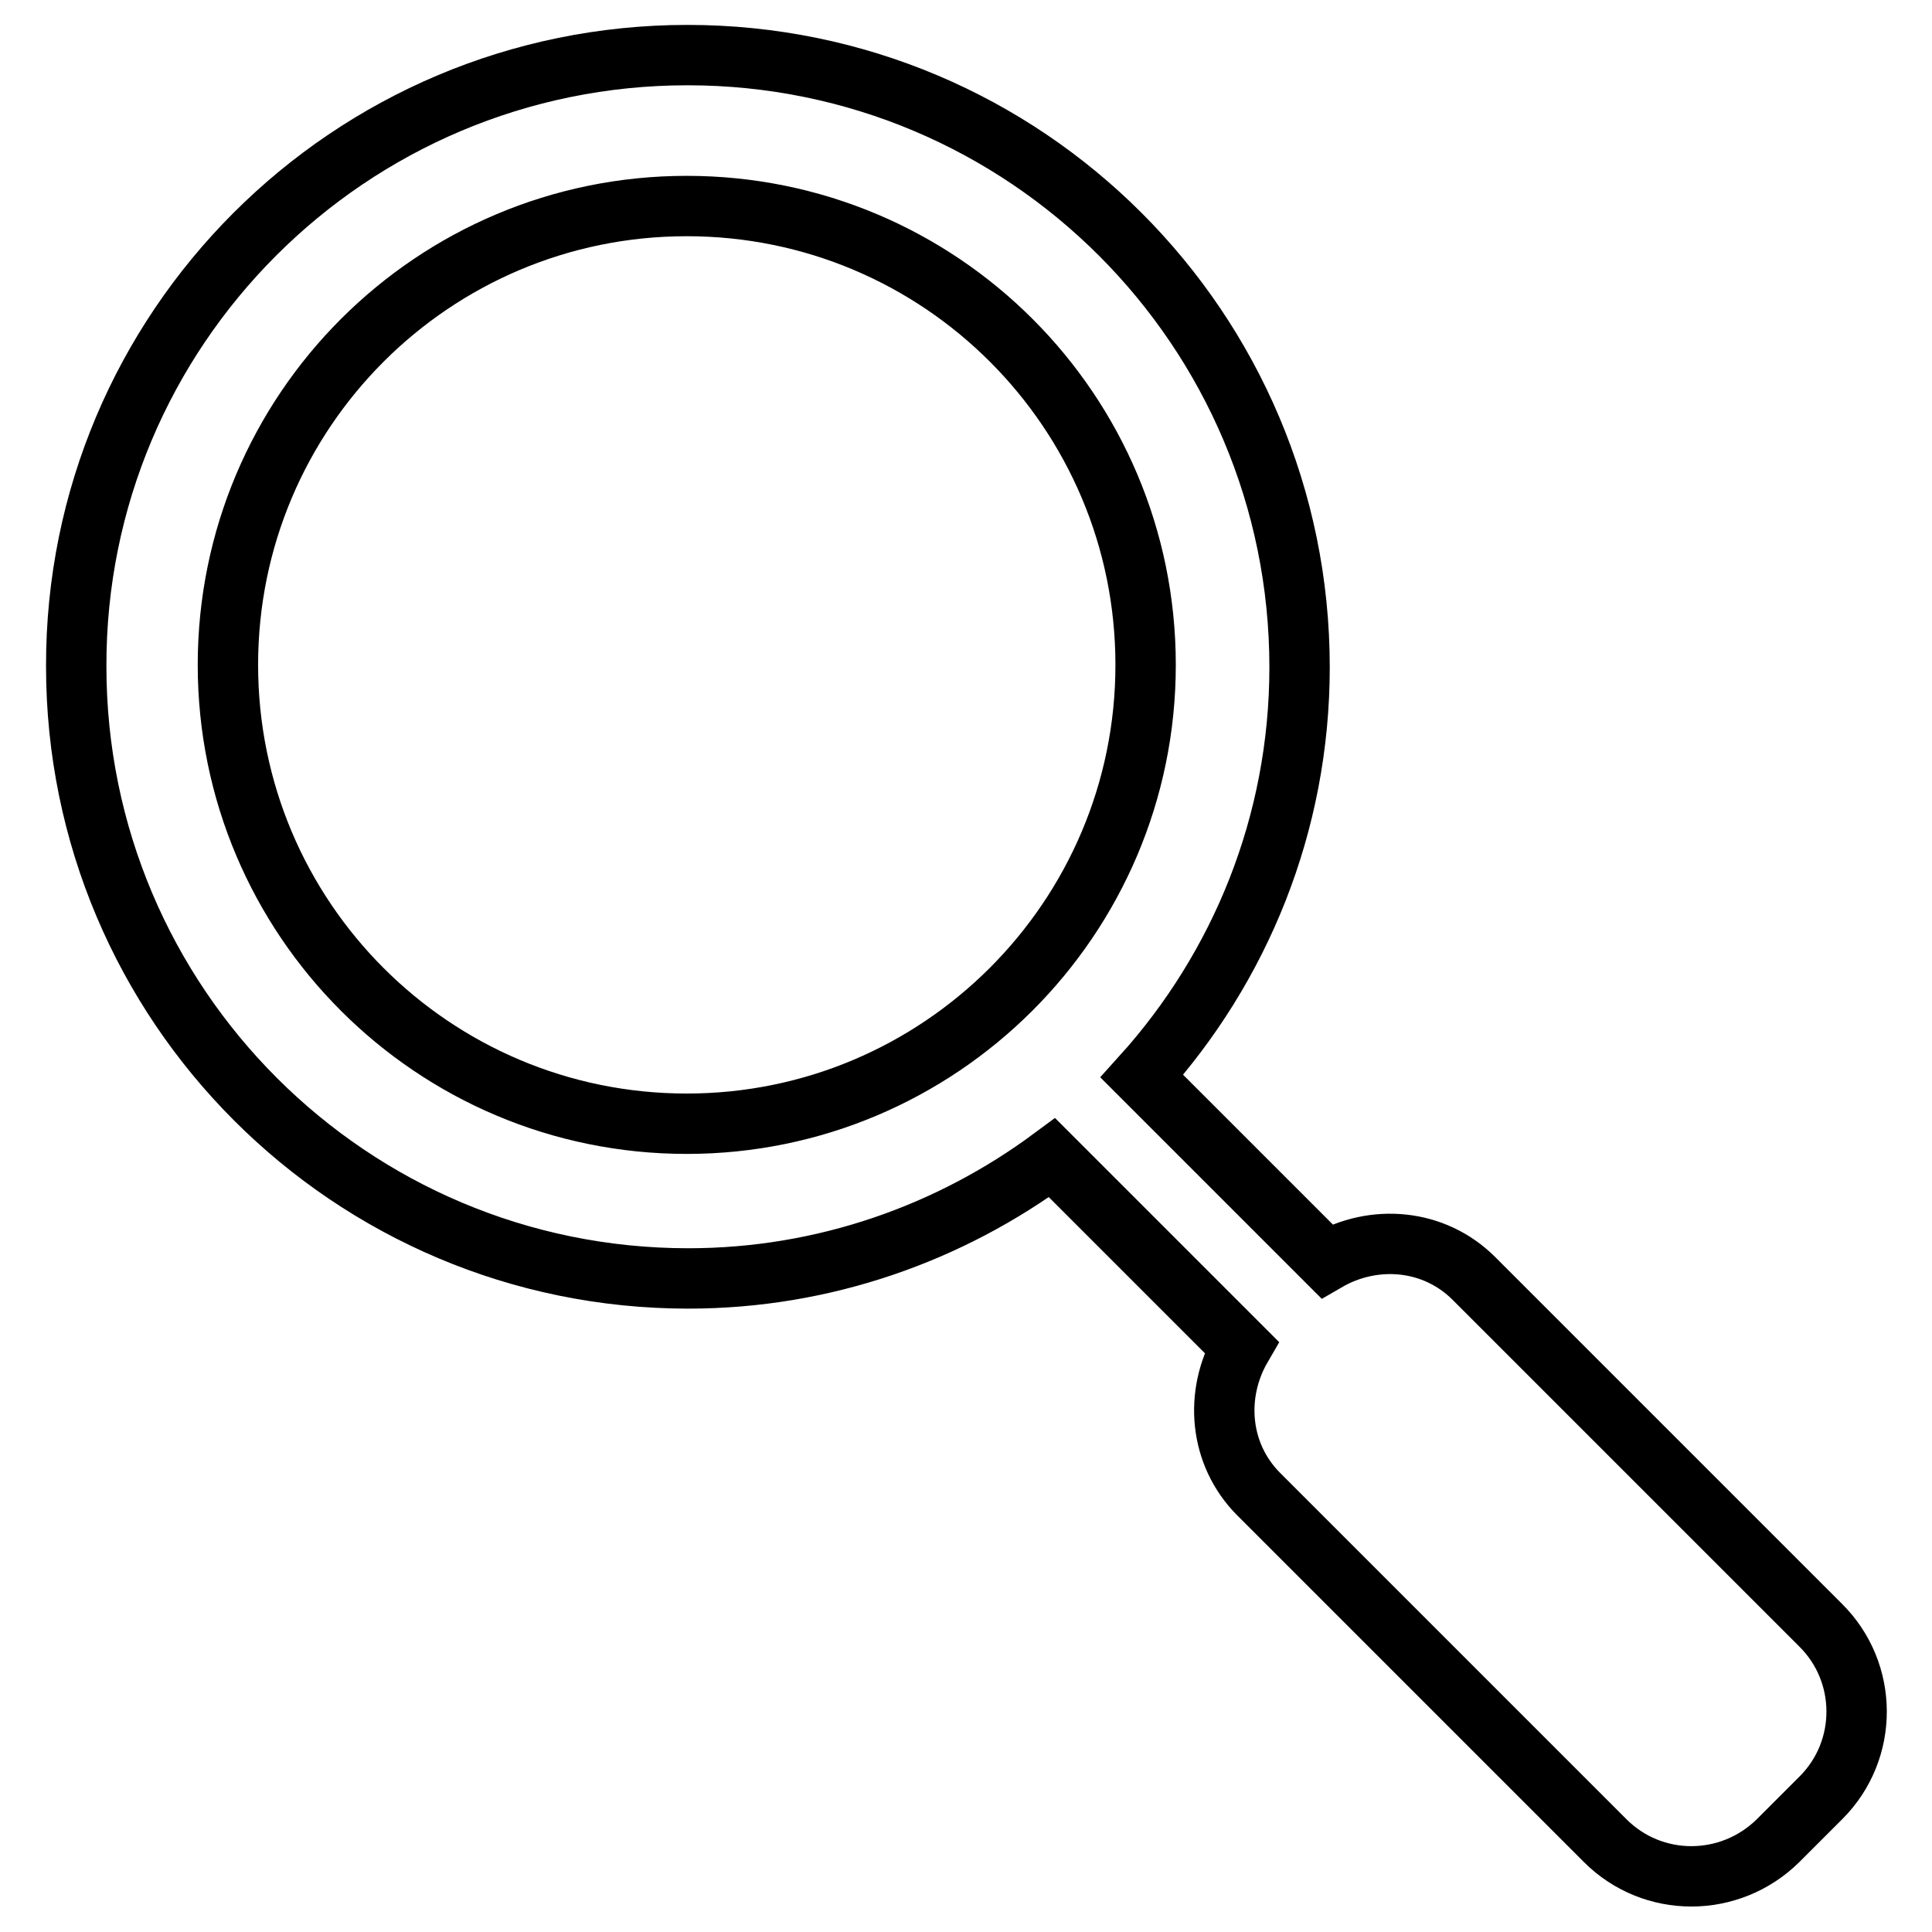
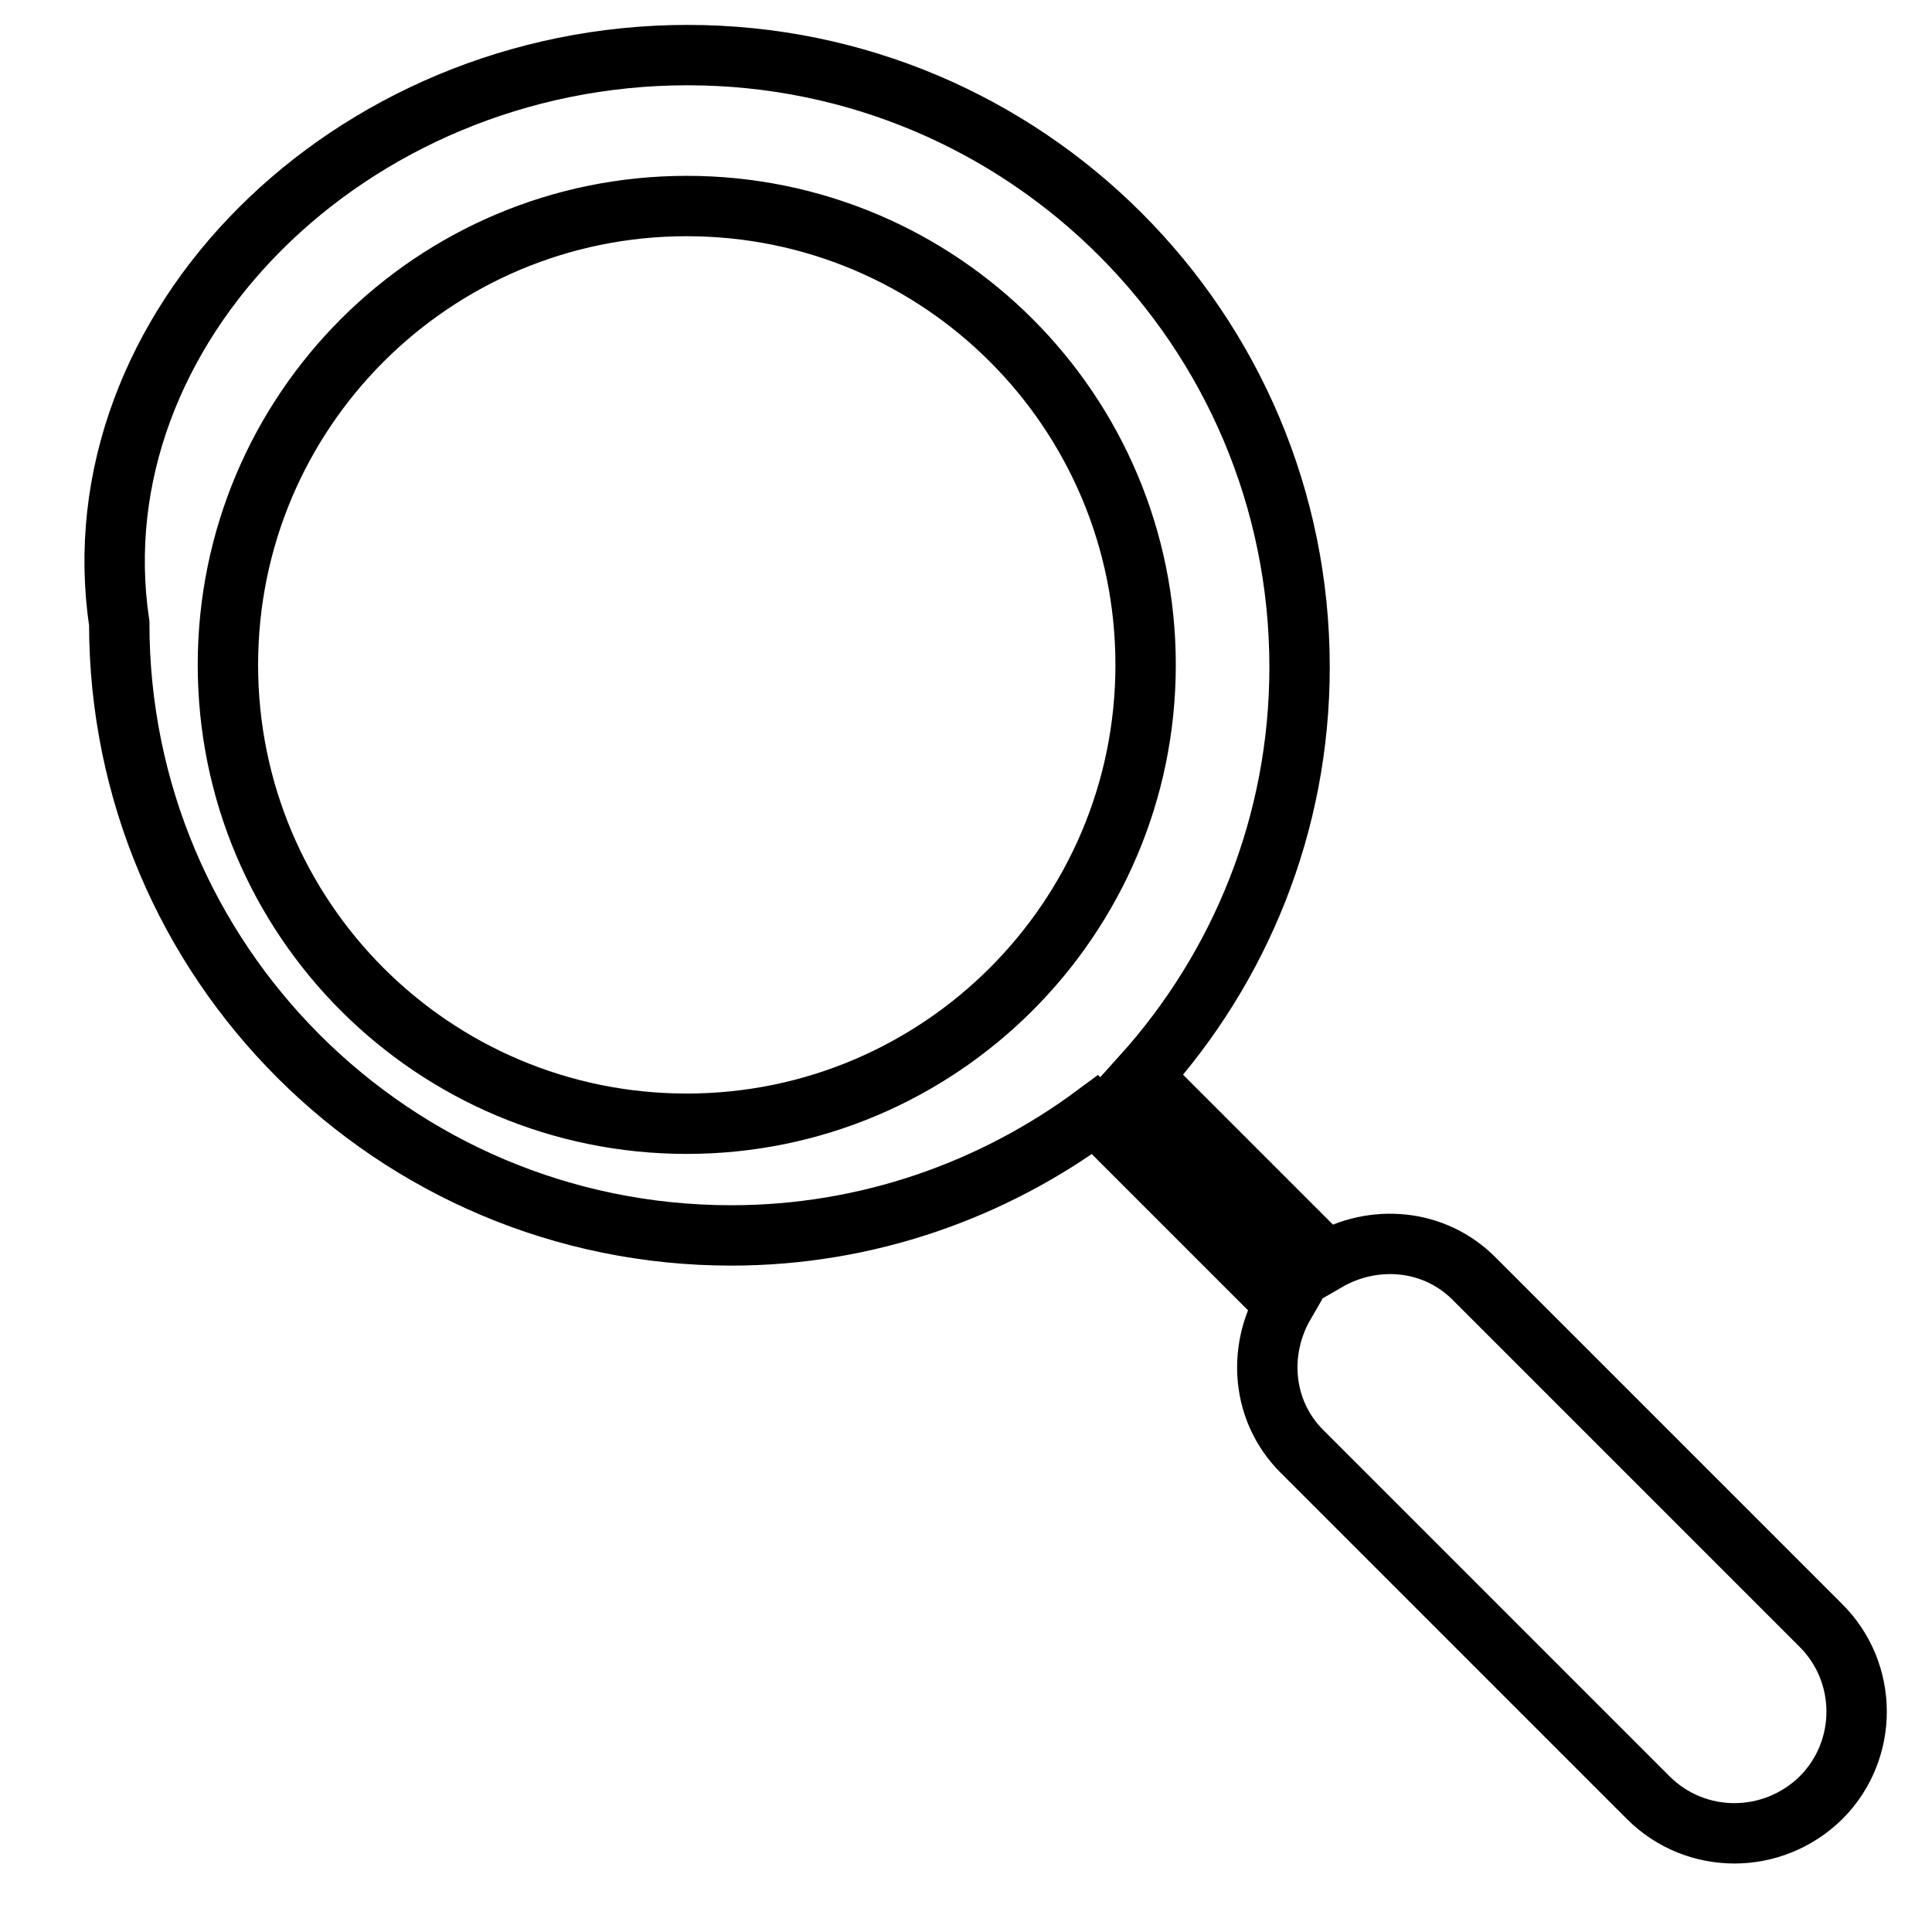
<svg xmlns="http://www.w3.org/2000/svg" version="1.1" x="0px" y="0px" viewBox="0 0 256 256" enable-background="new 0 0 256 256" xml:space="preserve">
  <g>
    <g>
      <g>
-         <path stroke-width="8" fill-opacity="0" stroke="#000000" d="M241.3,238.2l-5.7,5.7c-6.4,6.3-16.6,6.3-22.9,0l-45.9-45.9c-5.3-5.3-5.9-13.3-2.3-19.5l-25.1-25.1c-13.5,10-30.2,16-48.2,16c-44.8,0-81.1-36.3-81.1-81.1C10,43.6,46.3,7.3,91.1,7.3c44.8,0,81.1,36.3,81.1,81.1c0,20.8-7.9,39.8-20.9,54.2l24.5,24.5c6.2-3.6,14.2-3,19.5,2.3l45.9,45.9C247.6,221.6,247.6,231.9,241.3,238.2L241.3,238.2z M151.8,88.1c0-33.6-27.2-60.8-60.8-60.8c-33.6,0-60.8,27.2-60.8,60.8s27.2,60.8,60.8,60.8C124.5,148.9,151.8,121.7,151.8,88.1z" />
+         <path stroke-width="8" fill-opacity="0" stroke="#000000" d="M241.3,238.2c-6.4,6.3-16.6,6.3-22.9,0l-45.9-45.9c-5.3-5.3-5.9-13.3-2.3-19.5l-25.1-25.1c-13.5,10-30.2,16-48.2,16c-44.8,0-81.1-36.3-81.1-81.1C10,43.6,46.3,7.3,91.1,7.3c44.8,0,81.1,36.3,81.1,81.1c0,20.8-7.9,39.8-20.9,54.2l24.5,24.5c6.2-3.6,14.2-3,19.5,2.3l45.9,45.9C247.6,221.6,247.6,231.9,241.3,238.2L241.3,238.2z M151.8,88.1c0-33.6-27.2-60.8-60.8-60.8c-33.6,0-60.8,27.2-60.8,60.8s27.2,60.8,60.8,60.8C124.5,148.9,151.8,121.7,151.8,88.1z" />
      </g>
    </g>
  </g>
</svg>